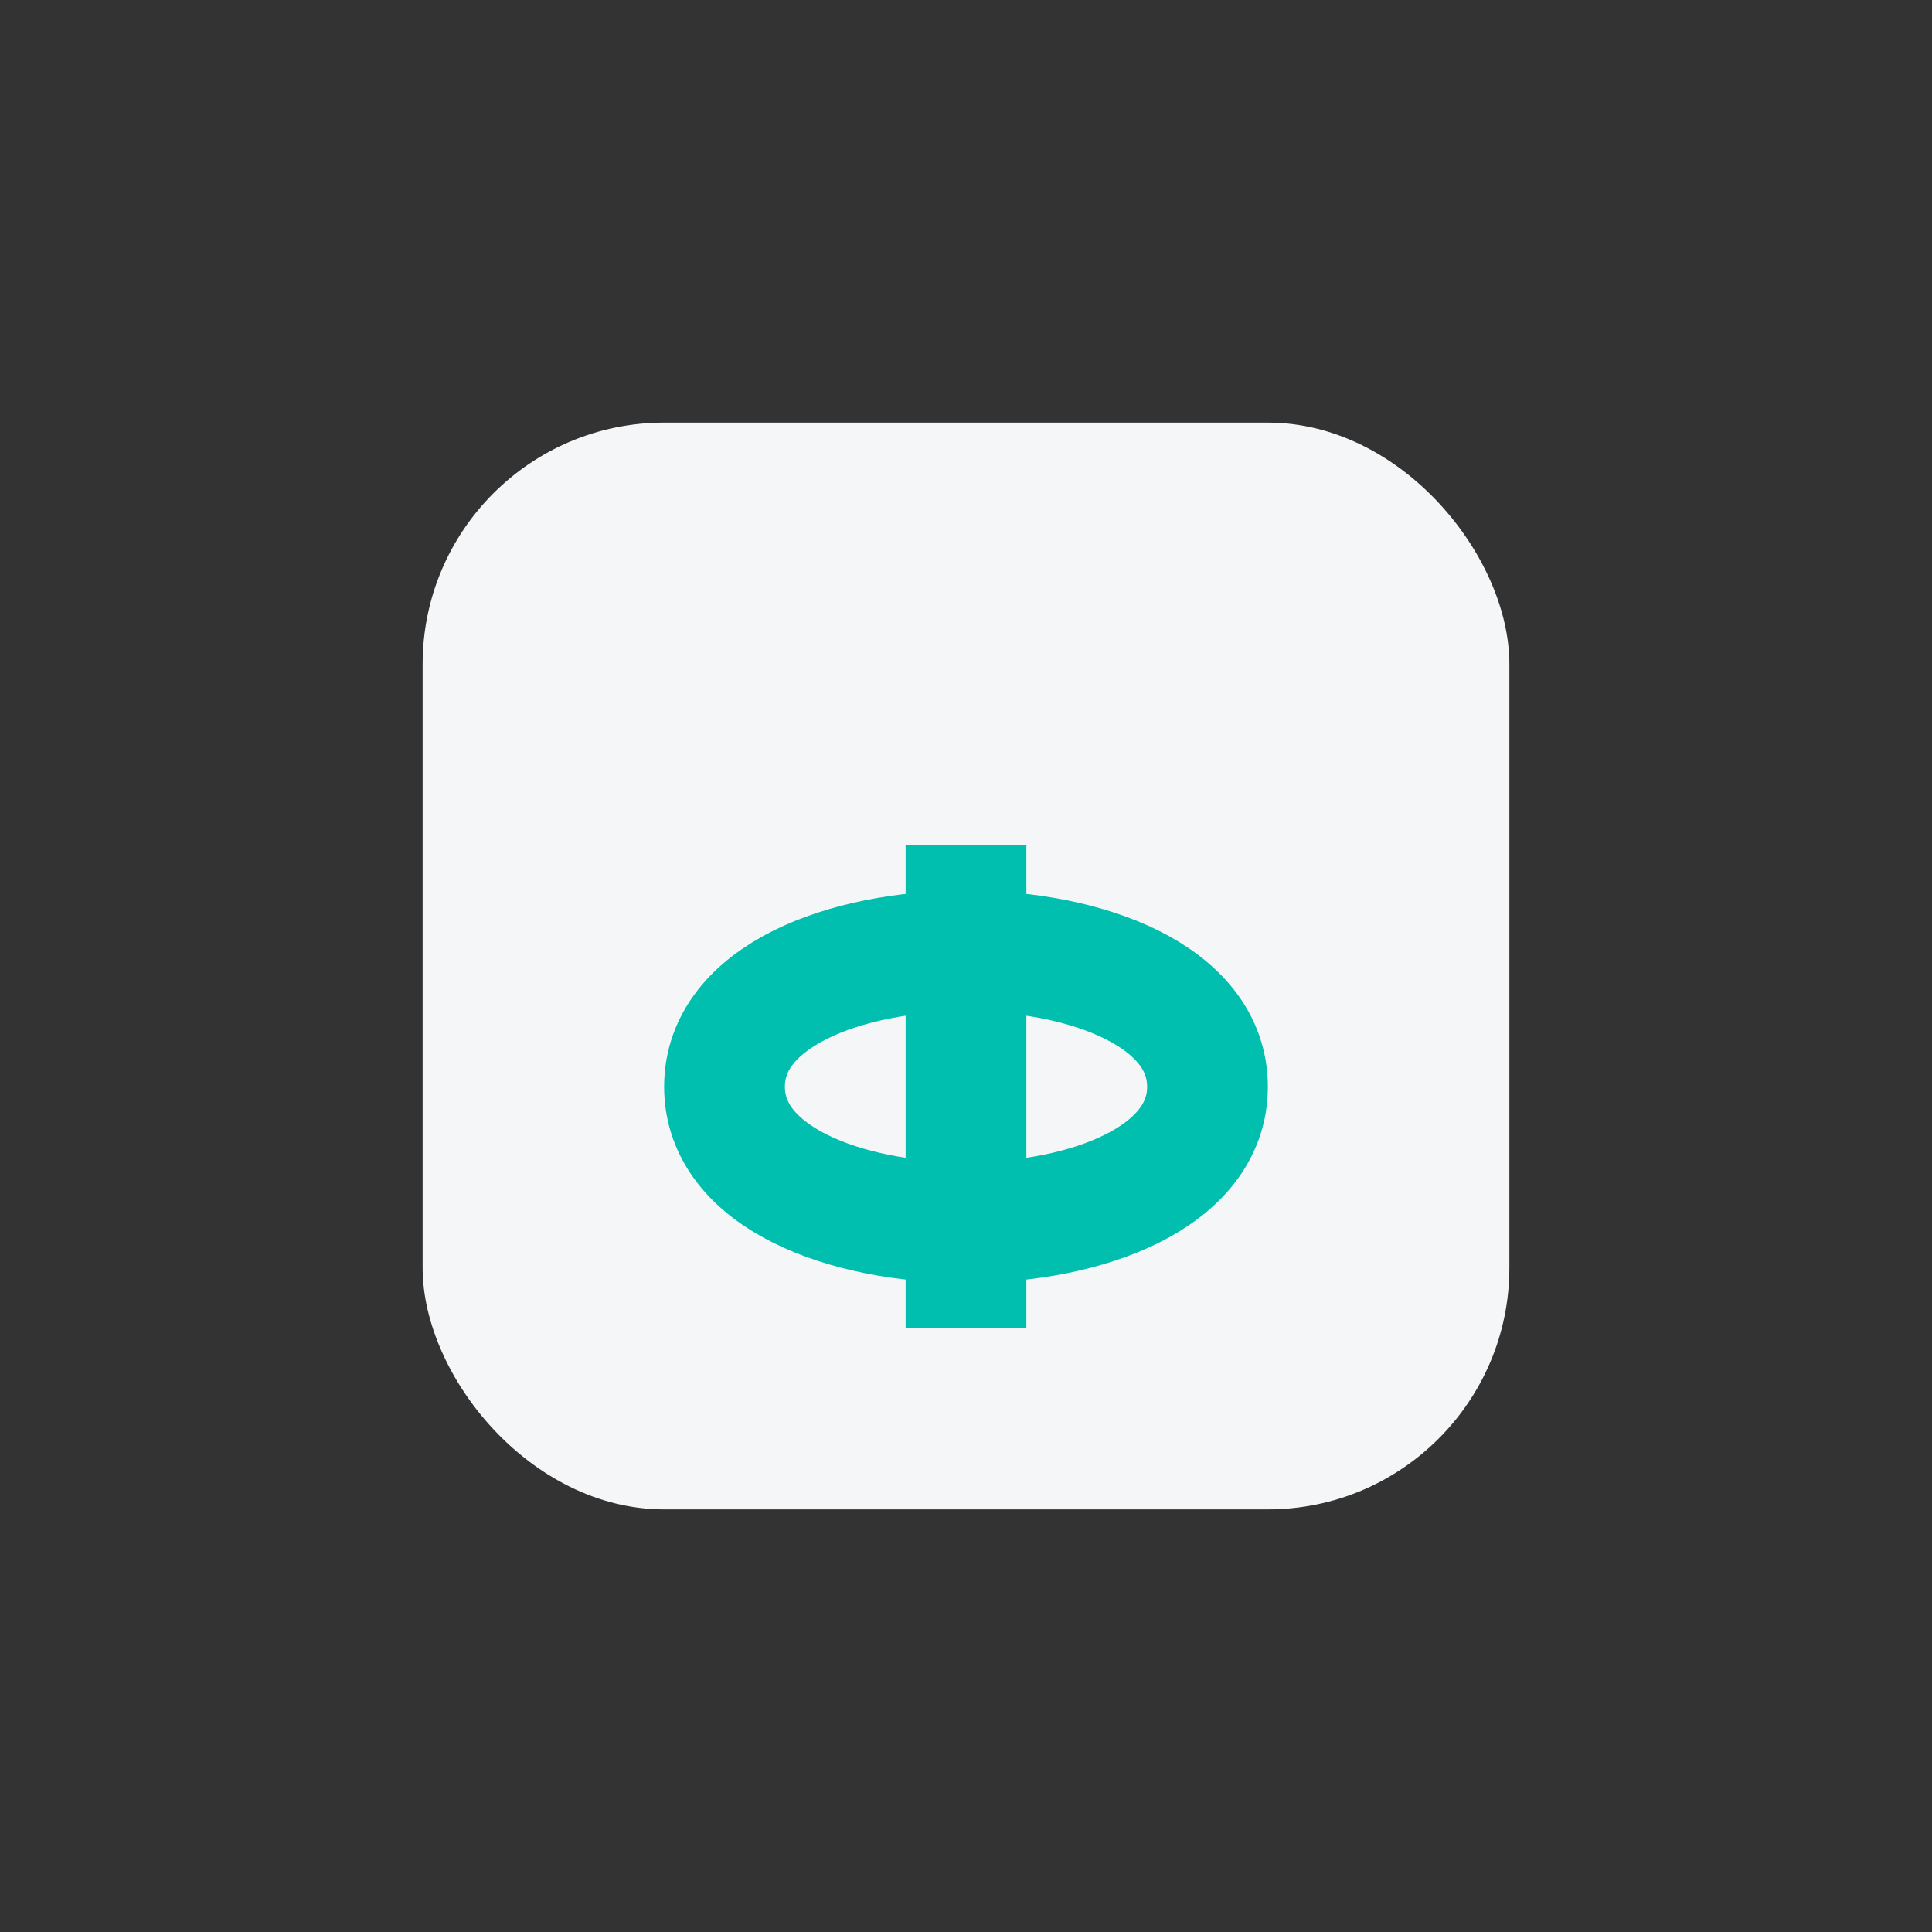
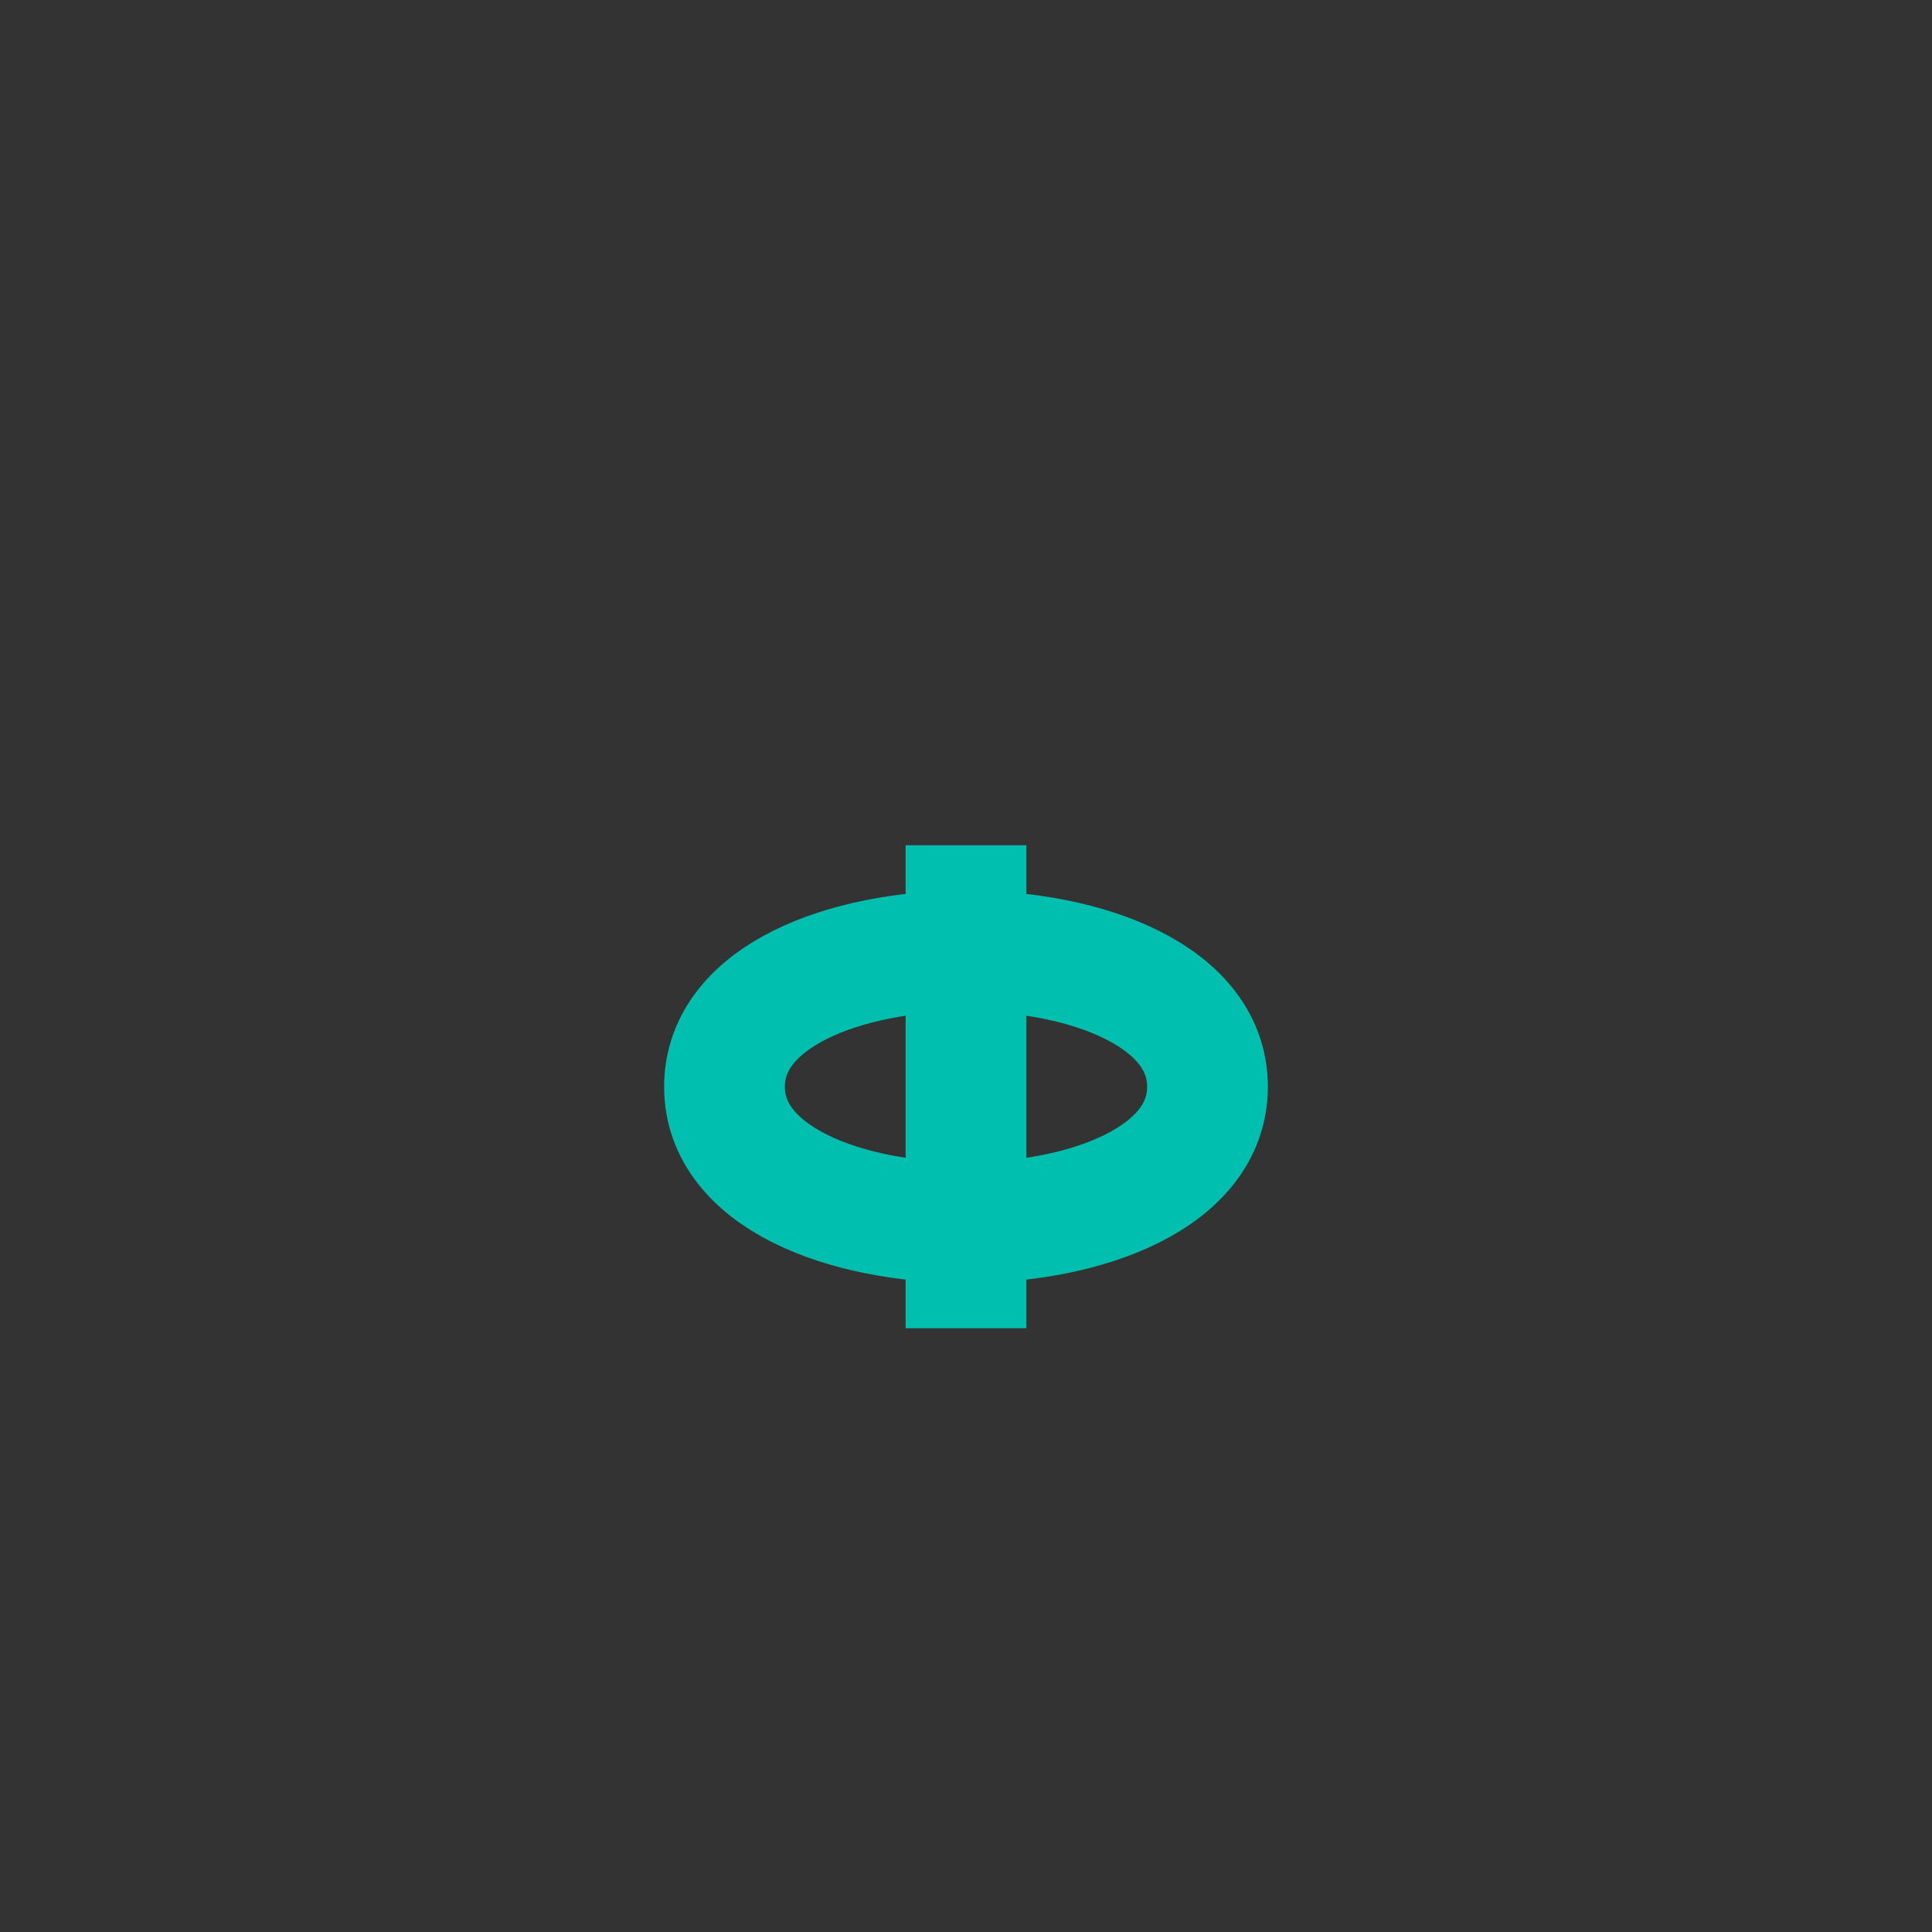
<svg xmlns="http://www.w3.org/2000/svg" width="32" height="32" viewBox="0 0 32 32">
  <rect x="0" y="0" width="32" height="32" fill="#333333" stroke="none" />
-   <rect x="7" y="7" width="18" height="18" rx="4" fill="#F4F6F8" />
  <path d="M12 18c0-3 8-3 8 0s-8 3-8 0zm4-4v8" stroke="#00BFAE" stroke-width="2" fill="none" />
</svg>